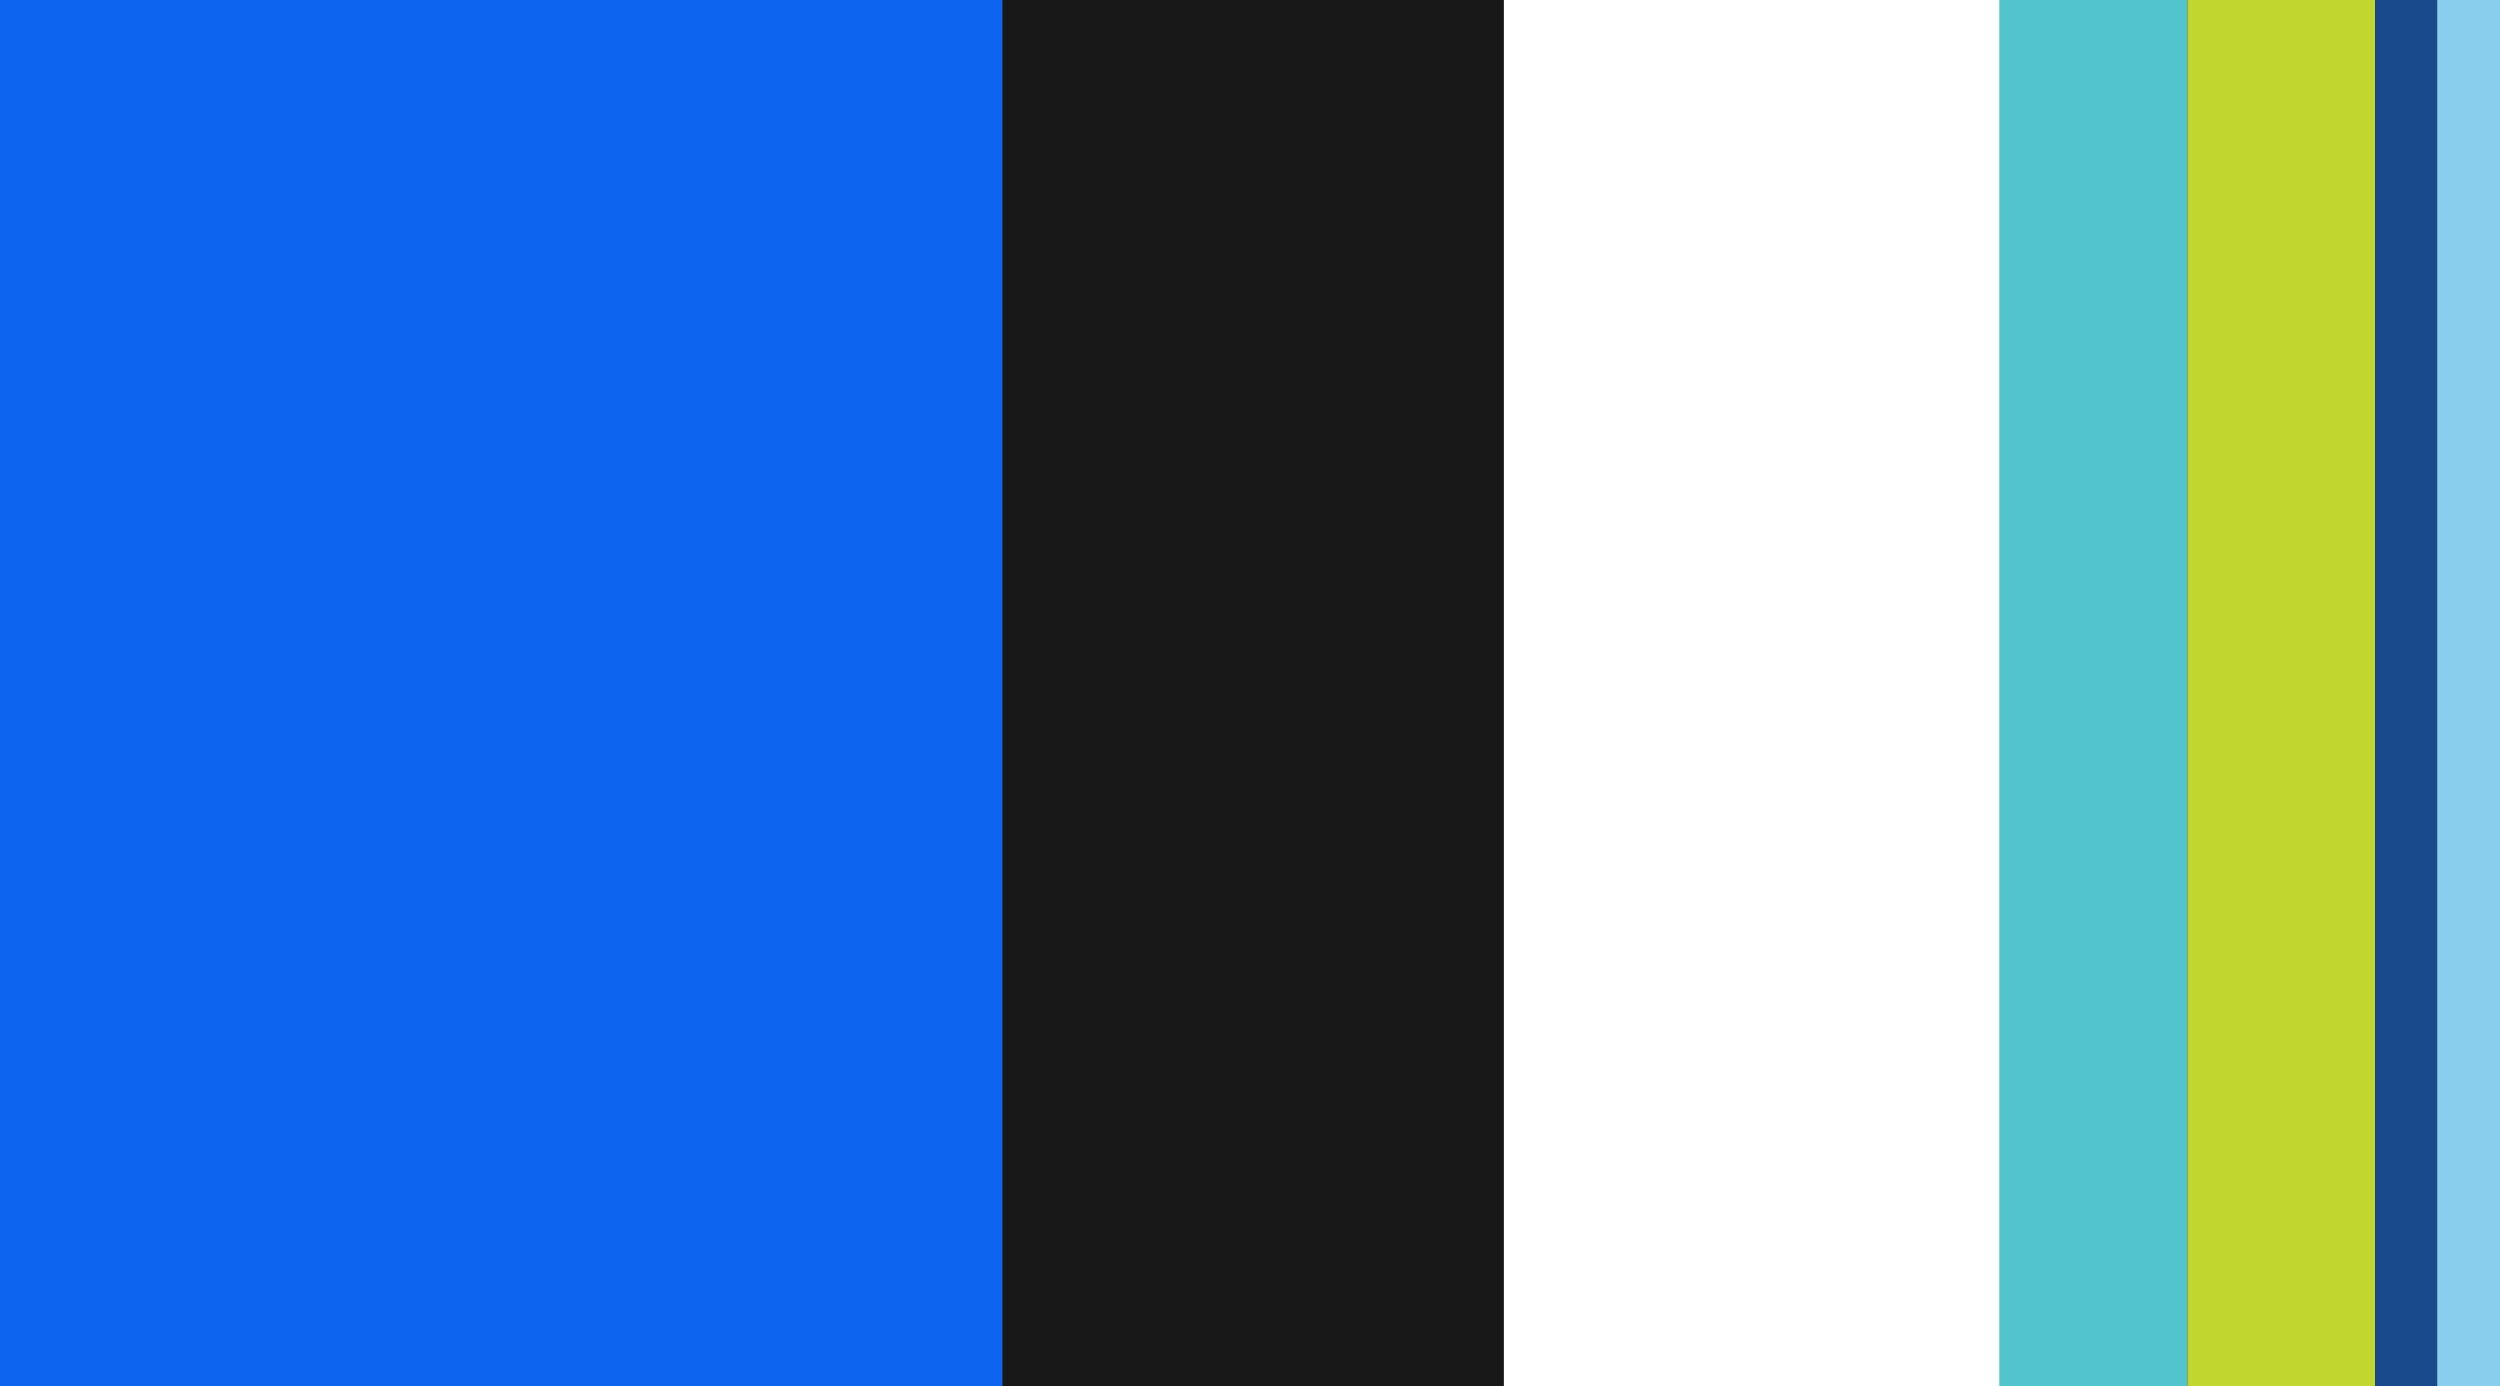
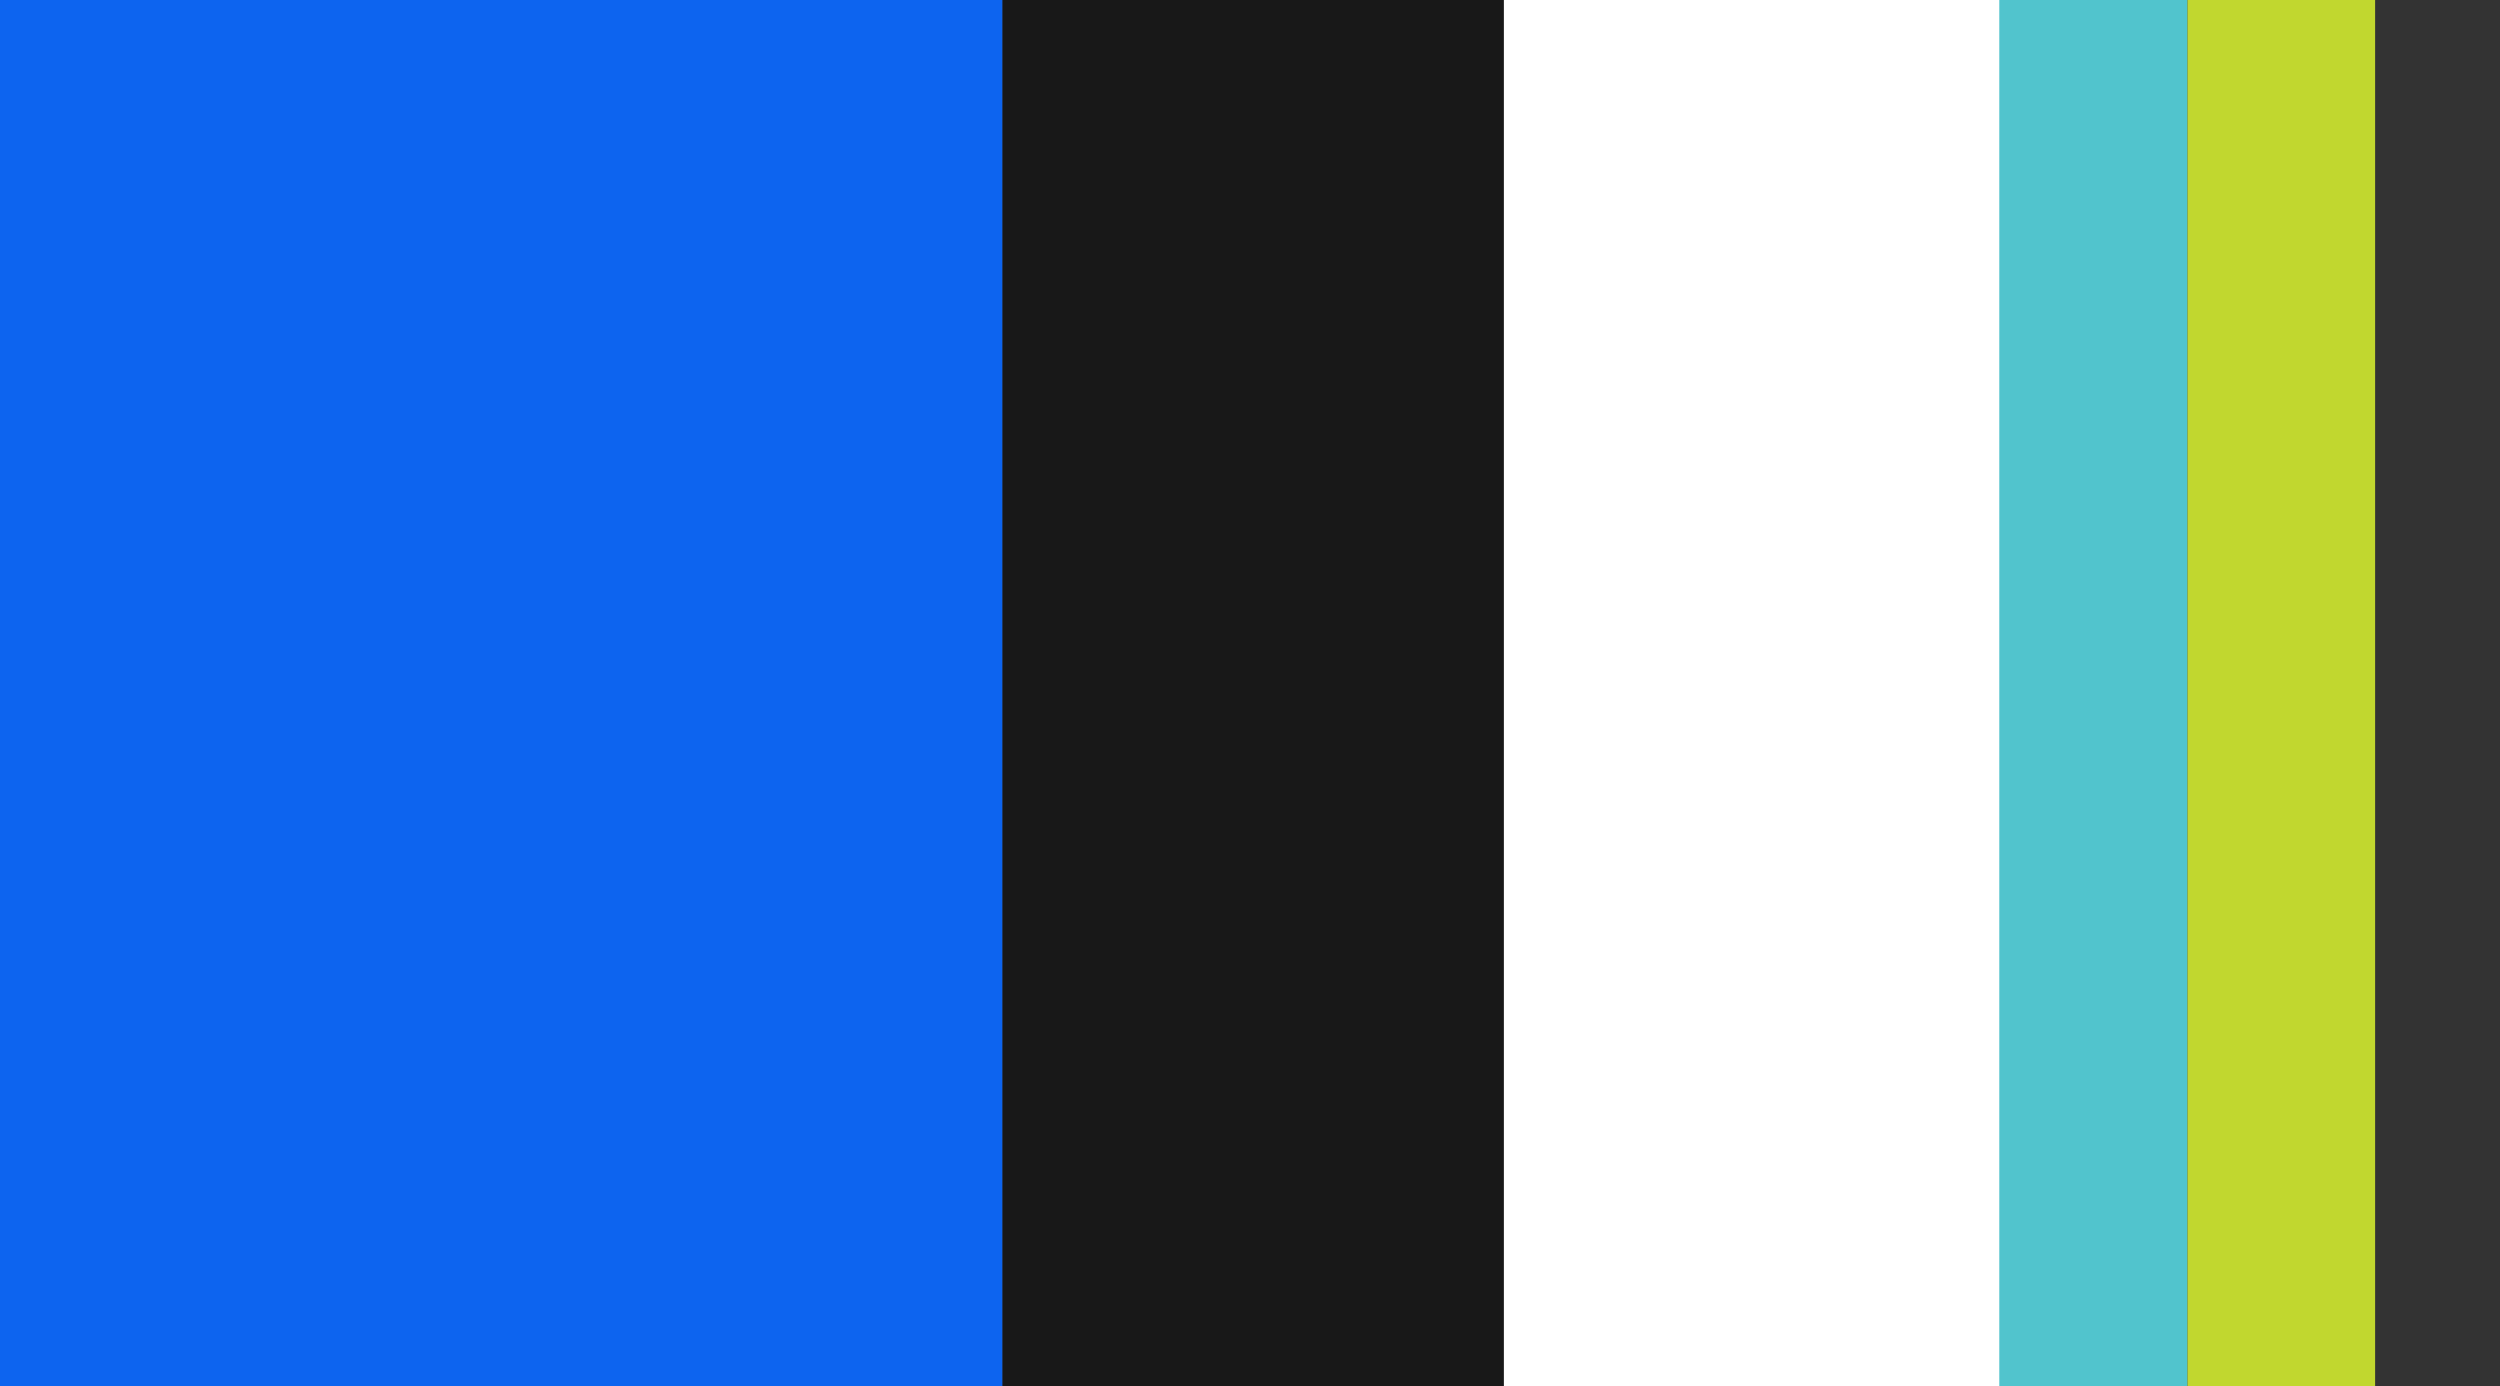
<svg xmlns="http://www.w3.org/2000/svg" xmlns:xlink="http://www.w3.org/1999/xlink" version="1.1" id="Layer_1" x="0px" y="0px" viewBox="0 0 426.4 236.4" style="enable-background:new 0 0 426.4 236.4;" xml:space="preserve">
  <rect x="0" y="0" width="426.4" height="236.4" fill="#333333" stroke="none" />
  <style type="text/css">
	.st0{fill-rule:evenodd;clip-rule:evenodd;fill:#FFFFFF;}
	.st1{fill:none;stroke:#D5D5D5;stroke-width:1.5;}
	.st2{clip-path:url(#SVGID_00000054233038706574899780000002453133187598702469_);}
	.st3{fill-rule:evenodd;clip-rule:evenodd;fill:#0D64EF;}
	.st4{clip-path:url(#SVGID_00000122722097692635257080000010350842948462485922_);}
	.st5{fill-rule:evenodd;clip-rule:evenodd;fill:#181818;}
	.st6{clip-path:url(#SVGID_00000091010723461306973390000016505970359405663134_);}
	.st7{fill-rule:evenodd;clip-rule:evenodd;fill:#51C4CD;}
	.st8{clip-path:url(#SVGID_00000098924296730064696110000004878394040733622440_);}
	.st9{fill-rule:evenodd;clip-rule:evenodd;fill:#C1D72F;}
	.st10{clip-path:url(#SVGID_00000012469221825819648060000014458289199026956478_);}
	.st11{fill-rule:evenodd;clip-rule:evenodd;fill:#194B8C;}
	.st12{clip-path:url(#SVGID_00000141427066369790501860000009275845582993244587_);}
	.st13{fill-rule:evenodd;clip-rule:evenodd;fill:#8ACEEE;}
</style>
  <polygon class="st0" points="255.6,-1.6 342,-1.6 342,239.8 255.6,239.8 255.6,-1.6 " />
  <polygon class="st1" points="255.6,-1.6 342,-1.6 342,239.8 255.6,239.8 255.6,-1.6 " />
  <g>
    <defs>
      <polygon id="SVGID_1_" points="0,240 426.4,240 426.4,-1.9 0,-1.9 0,240   " />
    </defs>
    <clipPath id="SVGID_00000178206384782554356470000003064804002265374652_">
      <use xlink:href="#SVGID_1_" style="overflow:visible;" />
    </clipPath>
    <g style="clip-path:url(#SVGID_00000178206384782554356470000003064804002265374652_);">
      <polygon class="st3" points="0,-1.9 171,-1.9 171,239.8 0,239.8 0,-1.9   " />
      <g>
        <defs>
          <polygon id="SVGID_00000002356078885969500700000013536995415414269576_" points="0,240 426.4,240 426.4,-1.9 0,-1.9 0,240           " />
        </defs>
        <clipPath id="SVGID_00000059282783969431634450000001288751609880234170_">
          <use xlink:href="#SVGID_00000002356078885969500700000013536995415414269576_" style="overflow:visible;" />
        </clipPath>
        <g style="clip-path:url(#SVGID_00000059282783969431634450000001288751609880234170_);">
          <polygon class="st5" points="171,-1.9 256.5,-1.9 256.5,239.8 171,239.8 171,-1.9     " />
          <g>
            <defs>
              <polygon id="SVGID_00000078039509043158018100000012907953339990478222_" points="0,240 426.4,240 426.4,-1.9 0,-1.9 0,240               " />
            </defs>
            <clipPath id="SVGID_00000151519949229957635240000015146858763497989767_">
              <use xlink:href="#SVGID_00000078039509043158018100000012907953339990478222_" style="overflow:visible;" />
            </clipPath>
            <g style="clip-path:url(#SVGID_00000151519949229957635240000015146858763497989767_);">
              <polygon class="st7" points="341,-1.9 373.1,-1.9 373.1,239.8 341,239.8 341,-1.9       " />
              <g>
                <defs>
                  <polygon id="SVGID_00000165916304902230886420000002628562029154216597_" points="0,240 426.4,240 426.4,-1.9 0,-1.9 0,240                   " />
                </defs>
                <clipPath id="SVGID_00000067921978222436692030000012024297350773561021_">
                  <use xlink:href="#SVGID_00000165916304902230886420000002628562029154216597_" style="overflow:visible;" />
                </clipPath>
                <g style="clip-path:url(#SVGID_00000067921978222436692030000012024297350773561021_);">
                  <polygon class="st9" points="373.1,-1.9 405.1,-1.9 405.1,239.8 373.1,239.8 373.1,-1.9         " />
                  <g>
                    <defs>
-                       <polygon id="SVGID_00000098932205112897198390000000963804877487653015_" points="0,240 426.4,240 426.4,-1.9 0,-1.9             0,240           " />
-                     </defs>
+                       </defs>
                    <clipPath id="SVGID_00000128465871027748368060000000561805288632611234_">
                      <use xlink:href="#SVGID_00000098932205112897198390000000963804877487653015_" style="overflow:visible;" />
                    </clipPath>
                    <g style="clip-path:url(#SVGID_00000128465871027748368060000000561805288632611234_);">
-                       <polygon class="st11" points="405.1,-1.9 415.8,-1.9 415.8,239.8 405.1,239.8 405.1,-1.9           " />
                      <g>
                        <defs>
-                           <polygon id="SVGID_00000003065975094986408740000005793136594859554751_" points="0,240 426.4,240 426.4,-1.9 0,-1.9               0,240             " />
-                         </defs>
+                           </defs>
                        <clipPath id="SVGID_00000170256758477139995810000005927275877017992370_">
                          <use xlink:href="#SVGID_00000003065975094986408740000005793136594859554751_" style="overflow:visible;" />
                        </clipPath>
                        <g style="clip-path:url(#SVGID_00000170256758477139995810000005927275877017992370_);">
-                           <polygon class="st13" points="415.7,-1.9 426.4,-1.9 426.4,239.8 415.7,239.8 415.7,-1.9             " />
-                         </g>
+                           </g>
                      </g>
                    </g>
                  </g>
                </g>
              </g>
            </g>
          </g>
        </g>
      </g>
    </g>
  </g>
</svg>